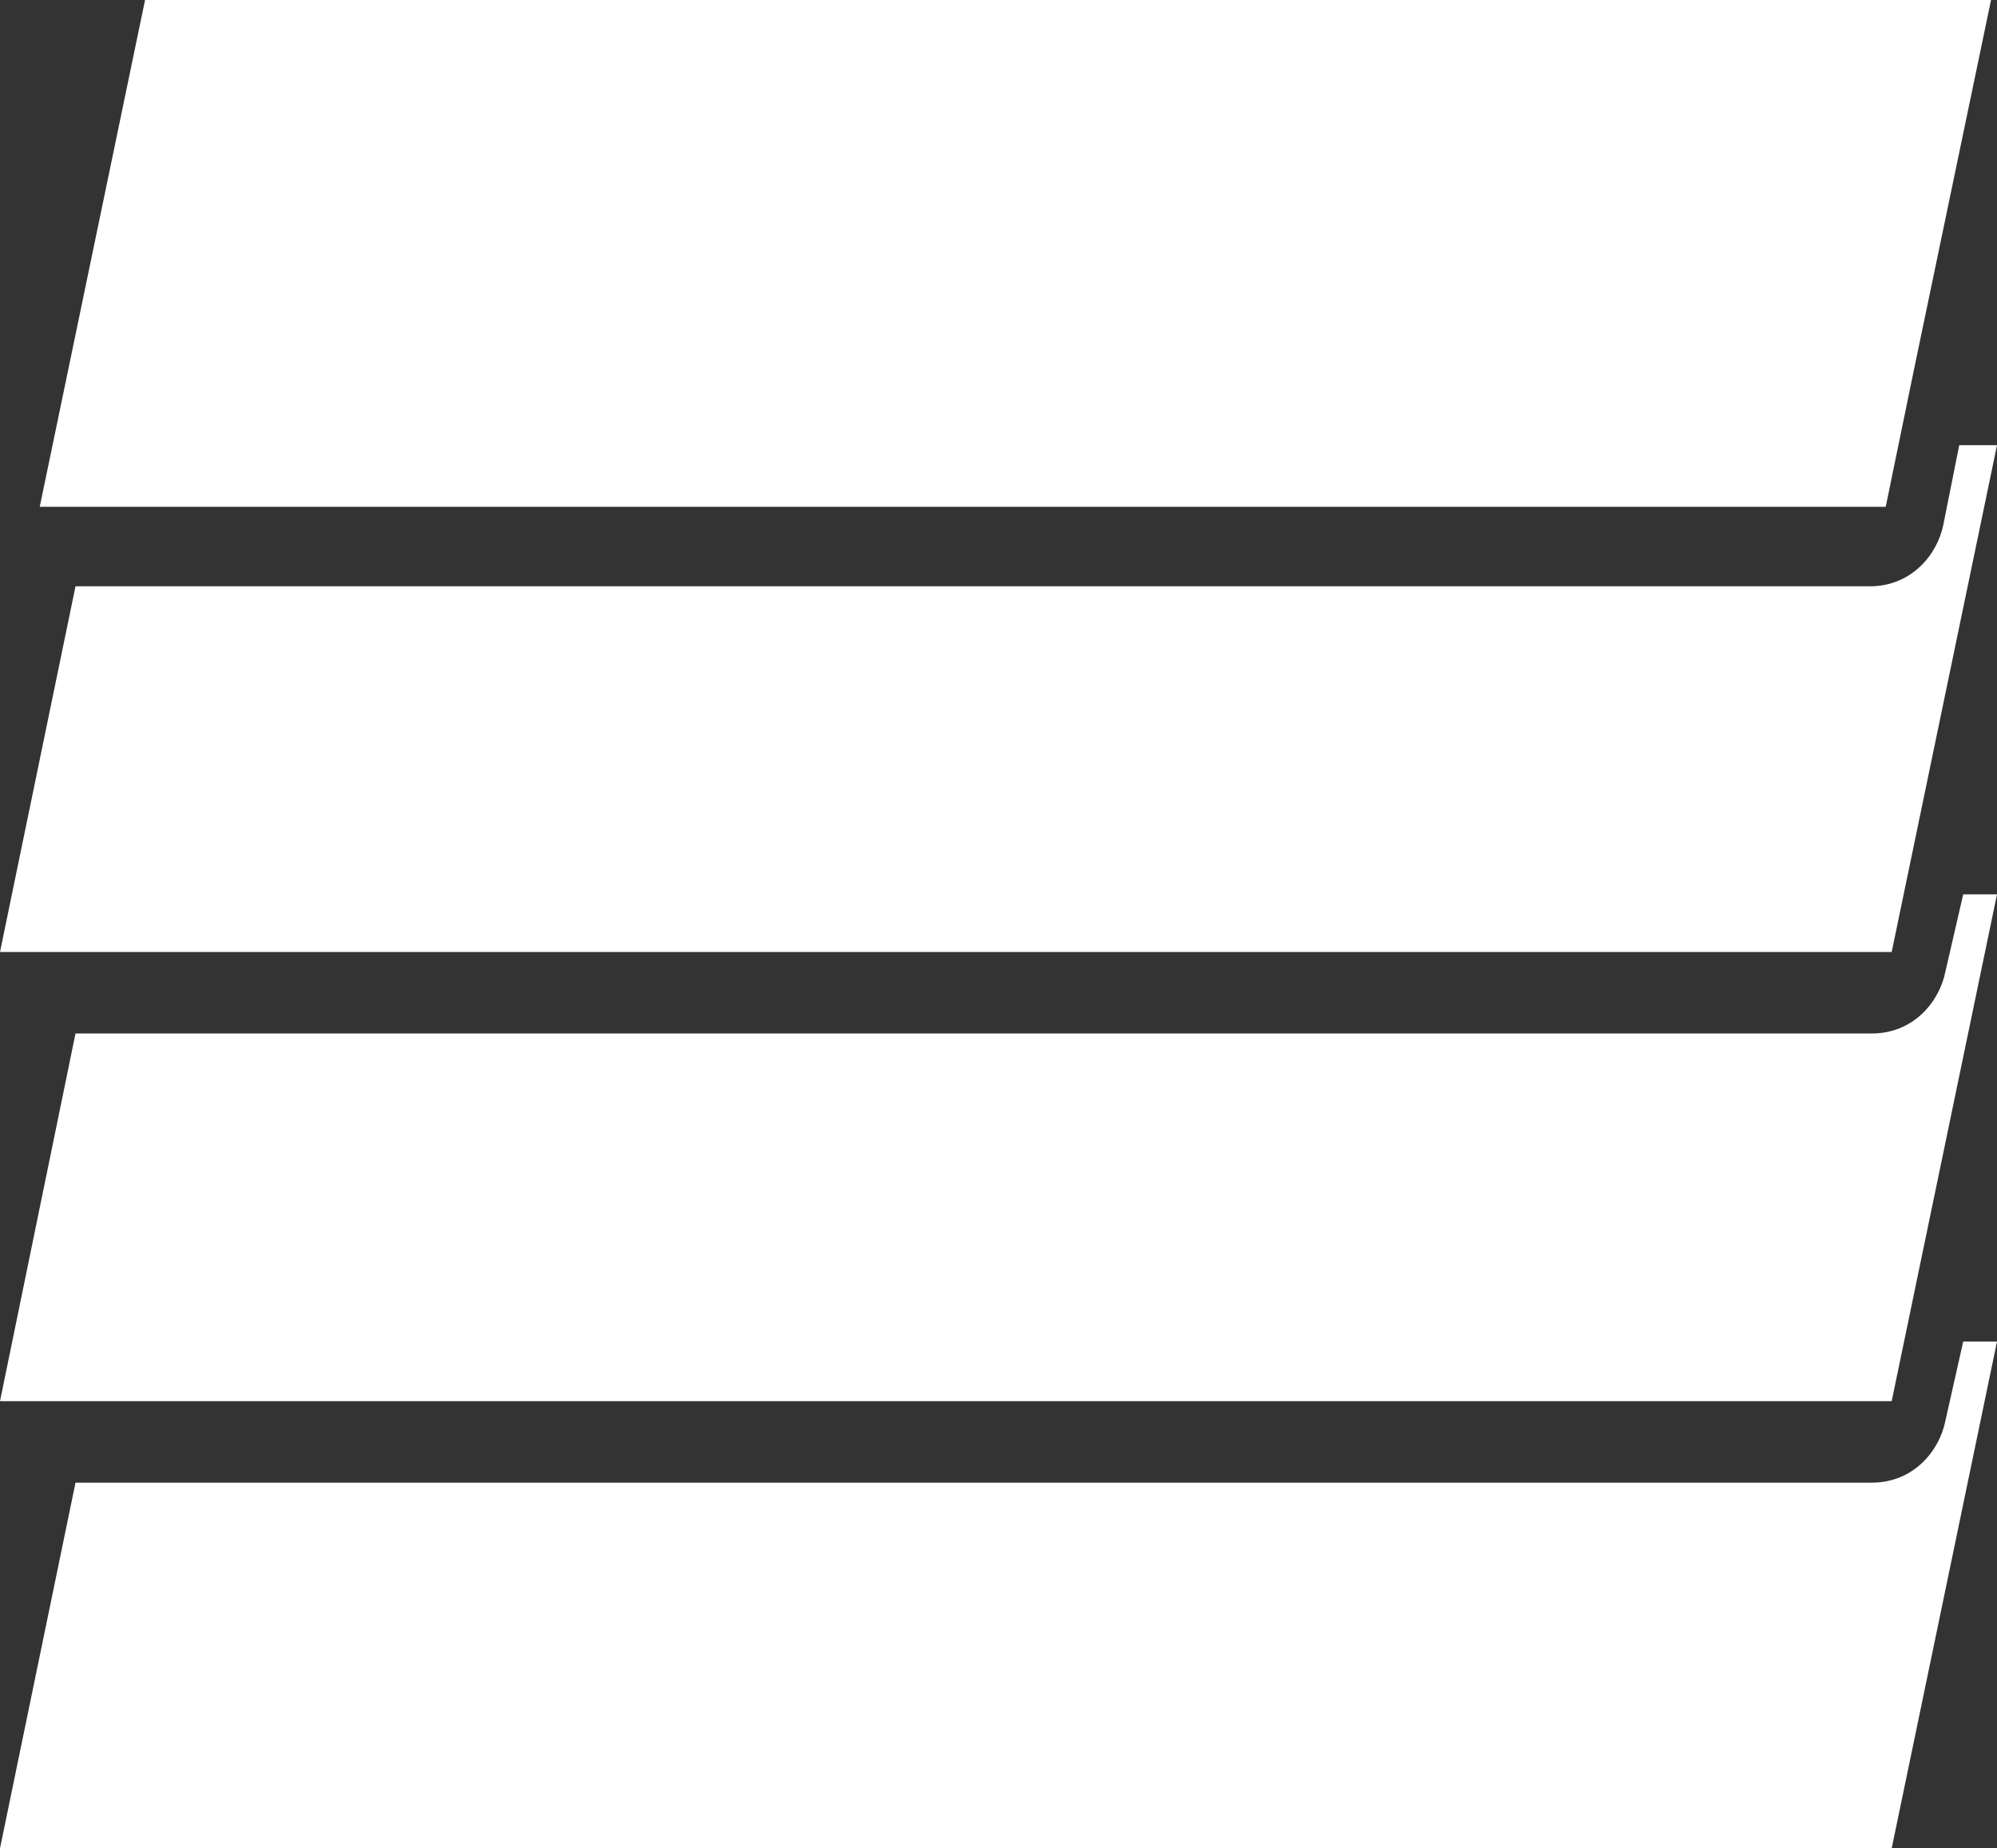
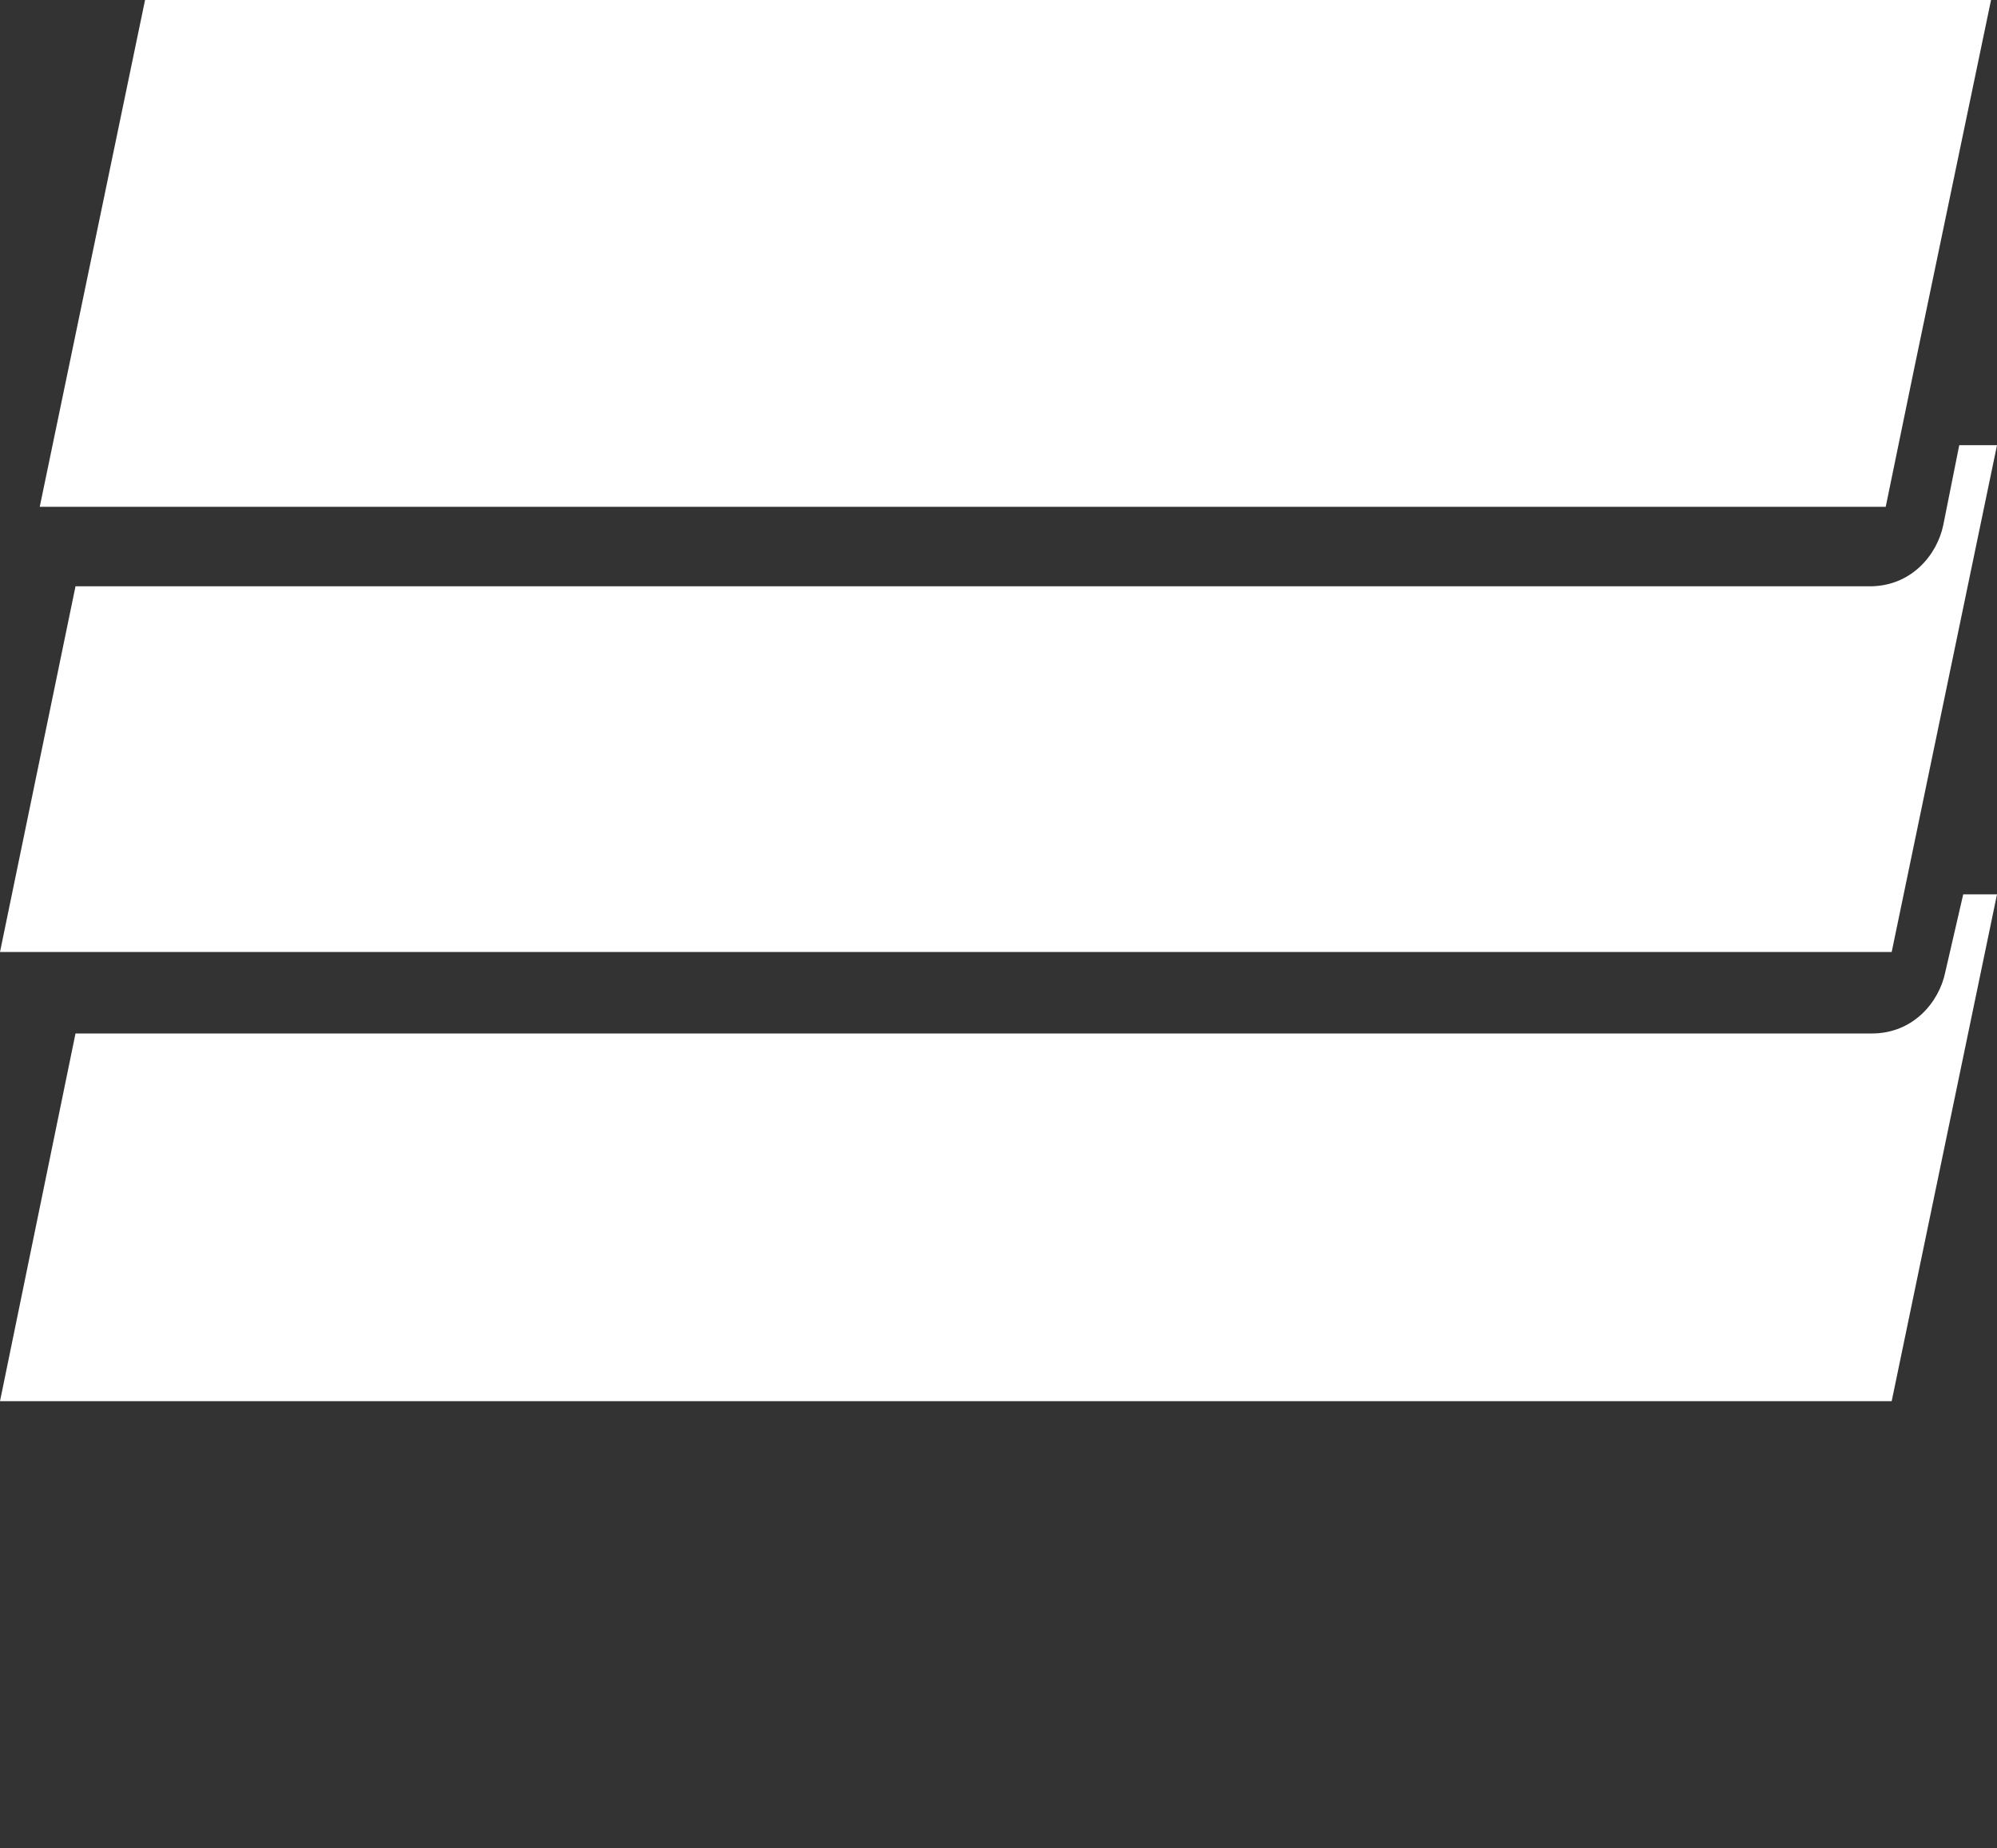
<svg xmlns="http://www.w3.org/2000/svg" version="1.1" id="Layer_1" x="0px" y="0px" viewBox="0 0 100.5 93" style="enable-background:new 0 0 100.5 93;" xml:space="preserve">
  <rect x="0" y="0" width="100.5" height="93" fill="#333333" stroke="none" />
  <style type="text/css">
	.st0{fill:#FFFFFF;}
</style>
  <path class="st0" d="M97.8,26.4c-0.3,1.5-1.6,3.1-3.7,3.1H3.8L0,47.9h95.2l5.3-25.5h-1.9L97.8,26.4z" />
  <path class="st0" d="M97.9,48.9c-0.3,1.5-1.6,3.1-3.7,3.1H3.8L0,70.5h95.2l5.3-25.5h-1.7L97.9,48.9z" />
-   <path class="st0" d="M97.9,71.5c-0.3,1.5-1.6,3.1-3.7,3.1H3.8L0,93h95.2l5.3-25.5h-1.7L97.9,71.5z" />
  <polygon class="st0" points="2,25.5 2.6,25.5 4.2,25.5 94.9,25.5 96.3,18.7 100.2,0 7.3,0 " />
</svg>